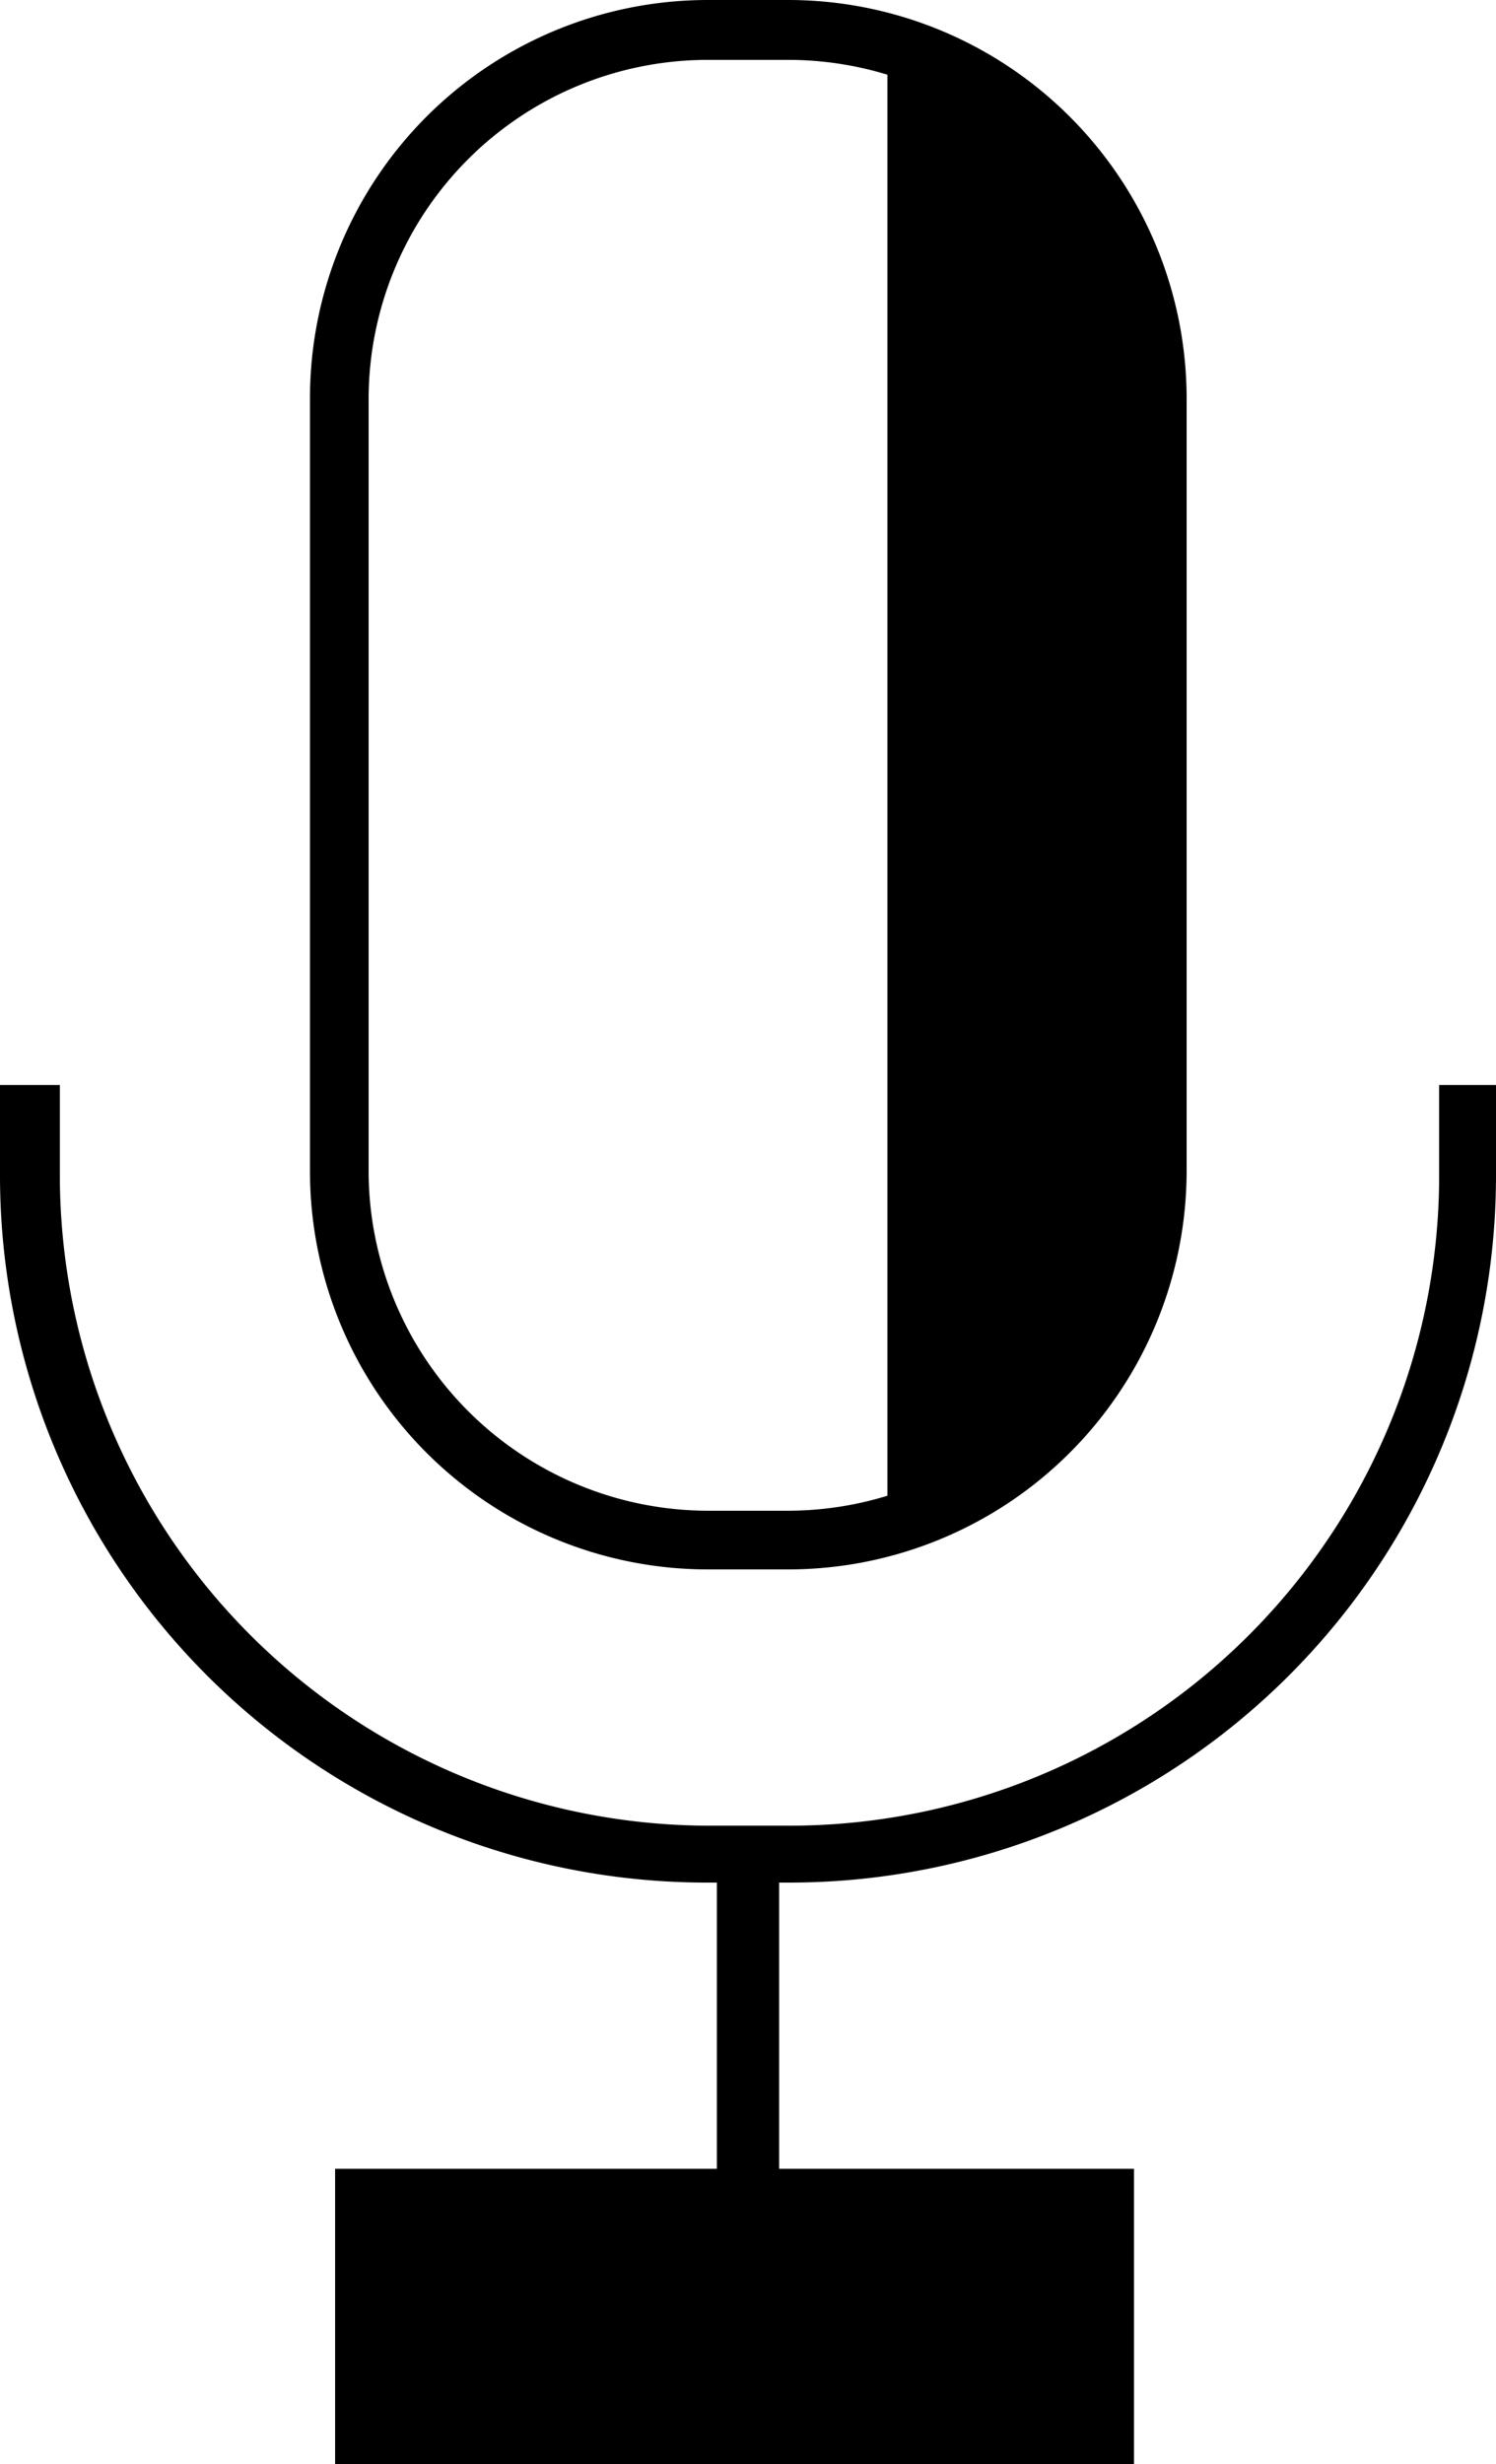
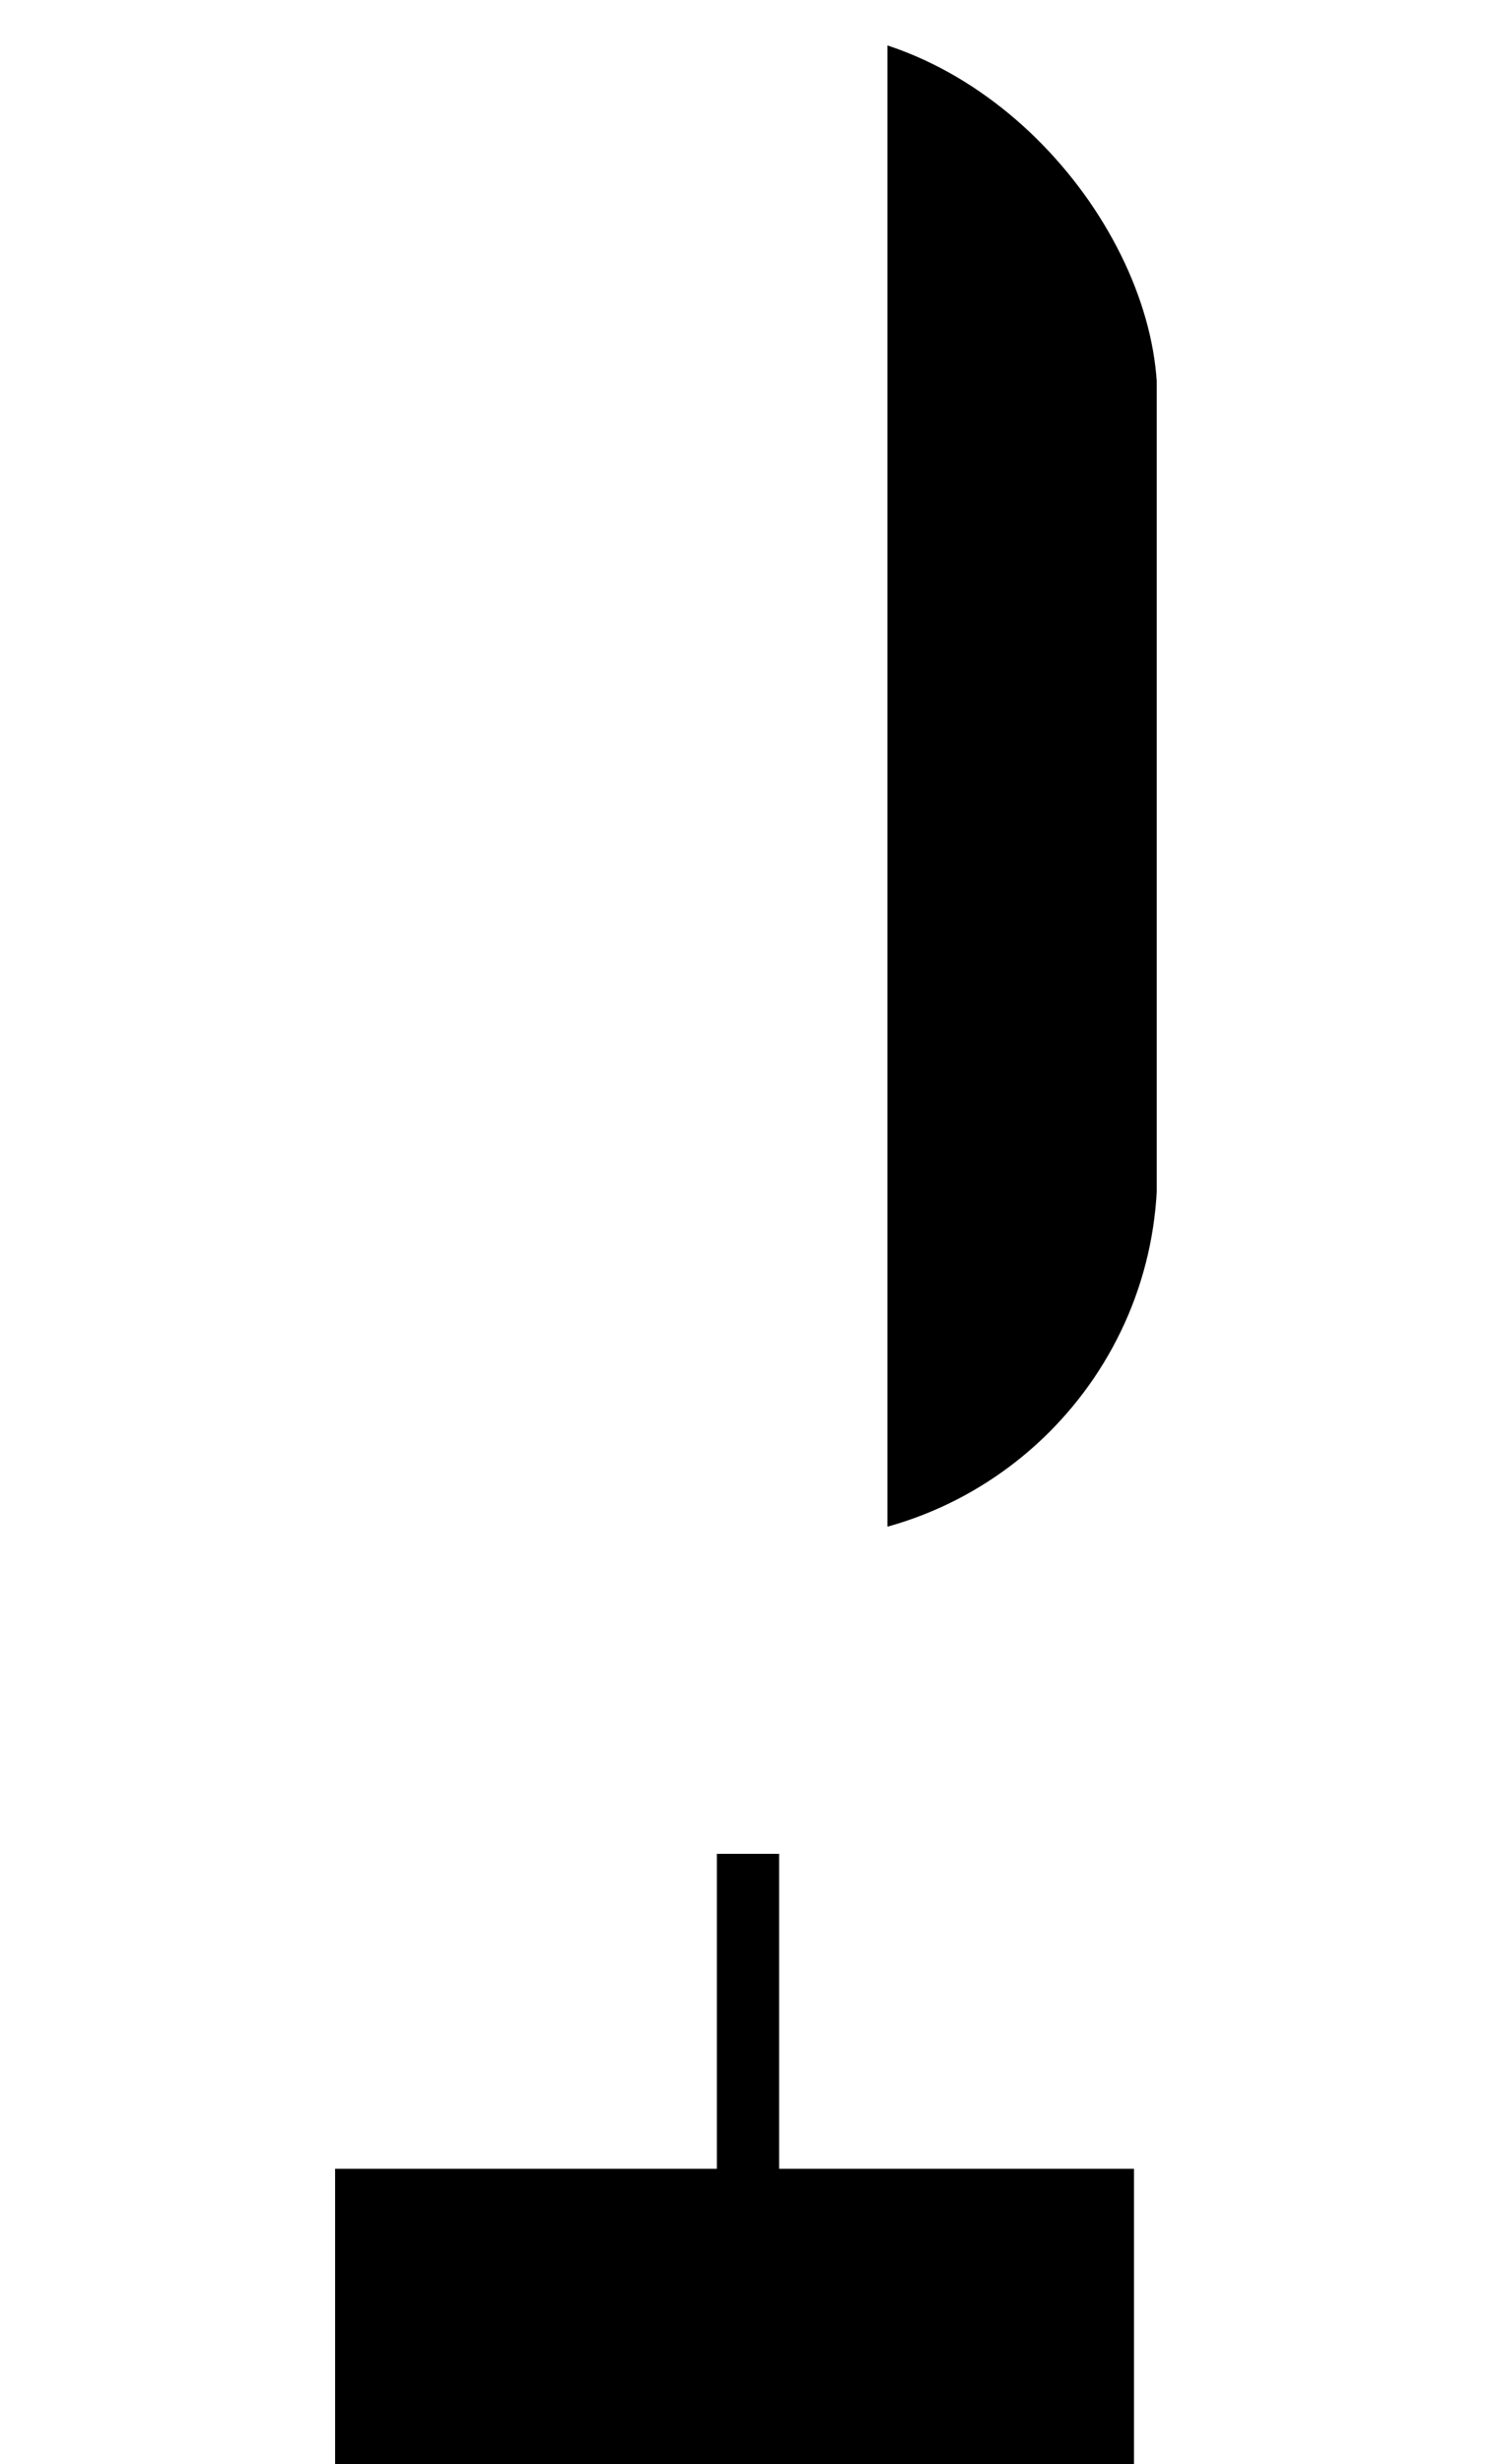
<svg xmlns="http://www.w3.org/2000/svg" viewBox="0 0 25 41.15">
  <defs>
    <style>.cls-1{fill:none;}.cls-2{clip-path:url(#clip-path);}</style>
    <clipPath id="clip-path">
      <rect class="cls-1" x="5.67" y="0.49" width="13.67" height="25.23" rx="6.16" />
    </clipPath>
  </defs>
  <g id="Слой_2" data-name="Слой 2">
    <g id="Слой_1-2" data-name="Слой 1">
      <g class="cls-2">
        <rect x="4.47" y="10.86" width="25.23" height="4.5" transform="translate(30.19 -3.98) rotate(90)" />
      </g>
-       <path d="M13.17,26.21H11.83a6.65,6.65,0,0,1-6.65-6.65V6.65A6.65,6.65,0,0,1,11.83,0h1.34a6.66,6.66,0,0,1,6.66,6.65V19.56A6.66,6.66,0,0,1,13.17,26.21ZM11.83,1A5.67,5.67,0,0,0,6.16,6.65V19.56a5.68,5.68,0,0,0,5.67,5.67h1.34a5.69,5.69,0,0,0,5.68-5.67V6.65A5.68,5.68,0,0,0,13.17,1Z" />
-       <path d="M13.21,31.44H11.8A11.81,11.81,0,0,1,0,19.64V18.12H1v1.52A10.87,10.87,0,0,0,11.8,30.49h1.41A10.86,10.86,0,0,0,24.05,19.64V18.12H25v1.52A11.81,11.81,0,0,1,13.21,31.44Z" />
      <rect x="11.98" y="30.96" width="1.04" height="8.34" />
-       <rect x="5.98" y="38.93" width="12.96" height="0.76" />
      <rect x="5.6" y="36.22" width="13.35" height="4.93" />
    </g>
  </g>
</svg>